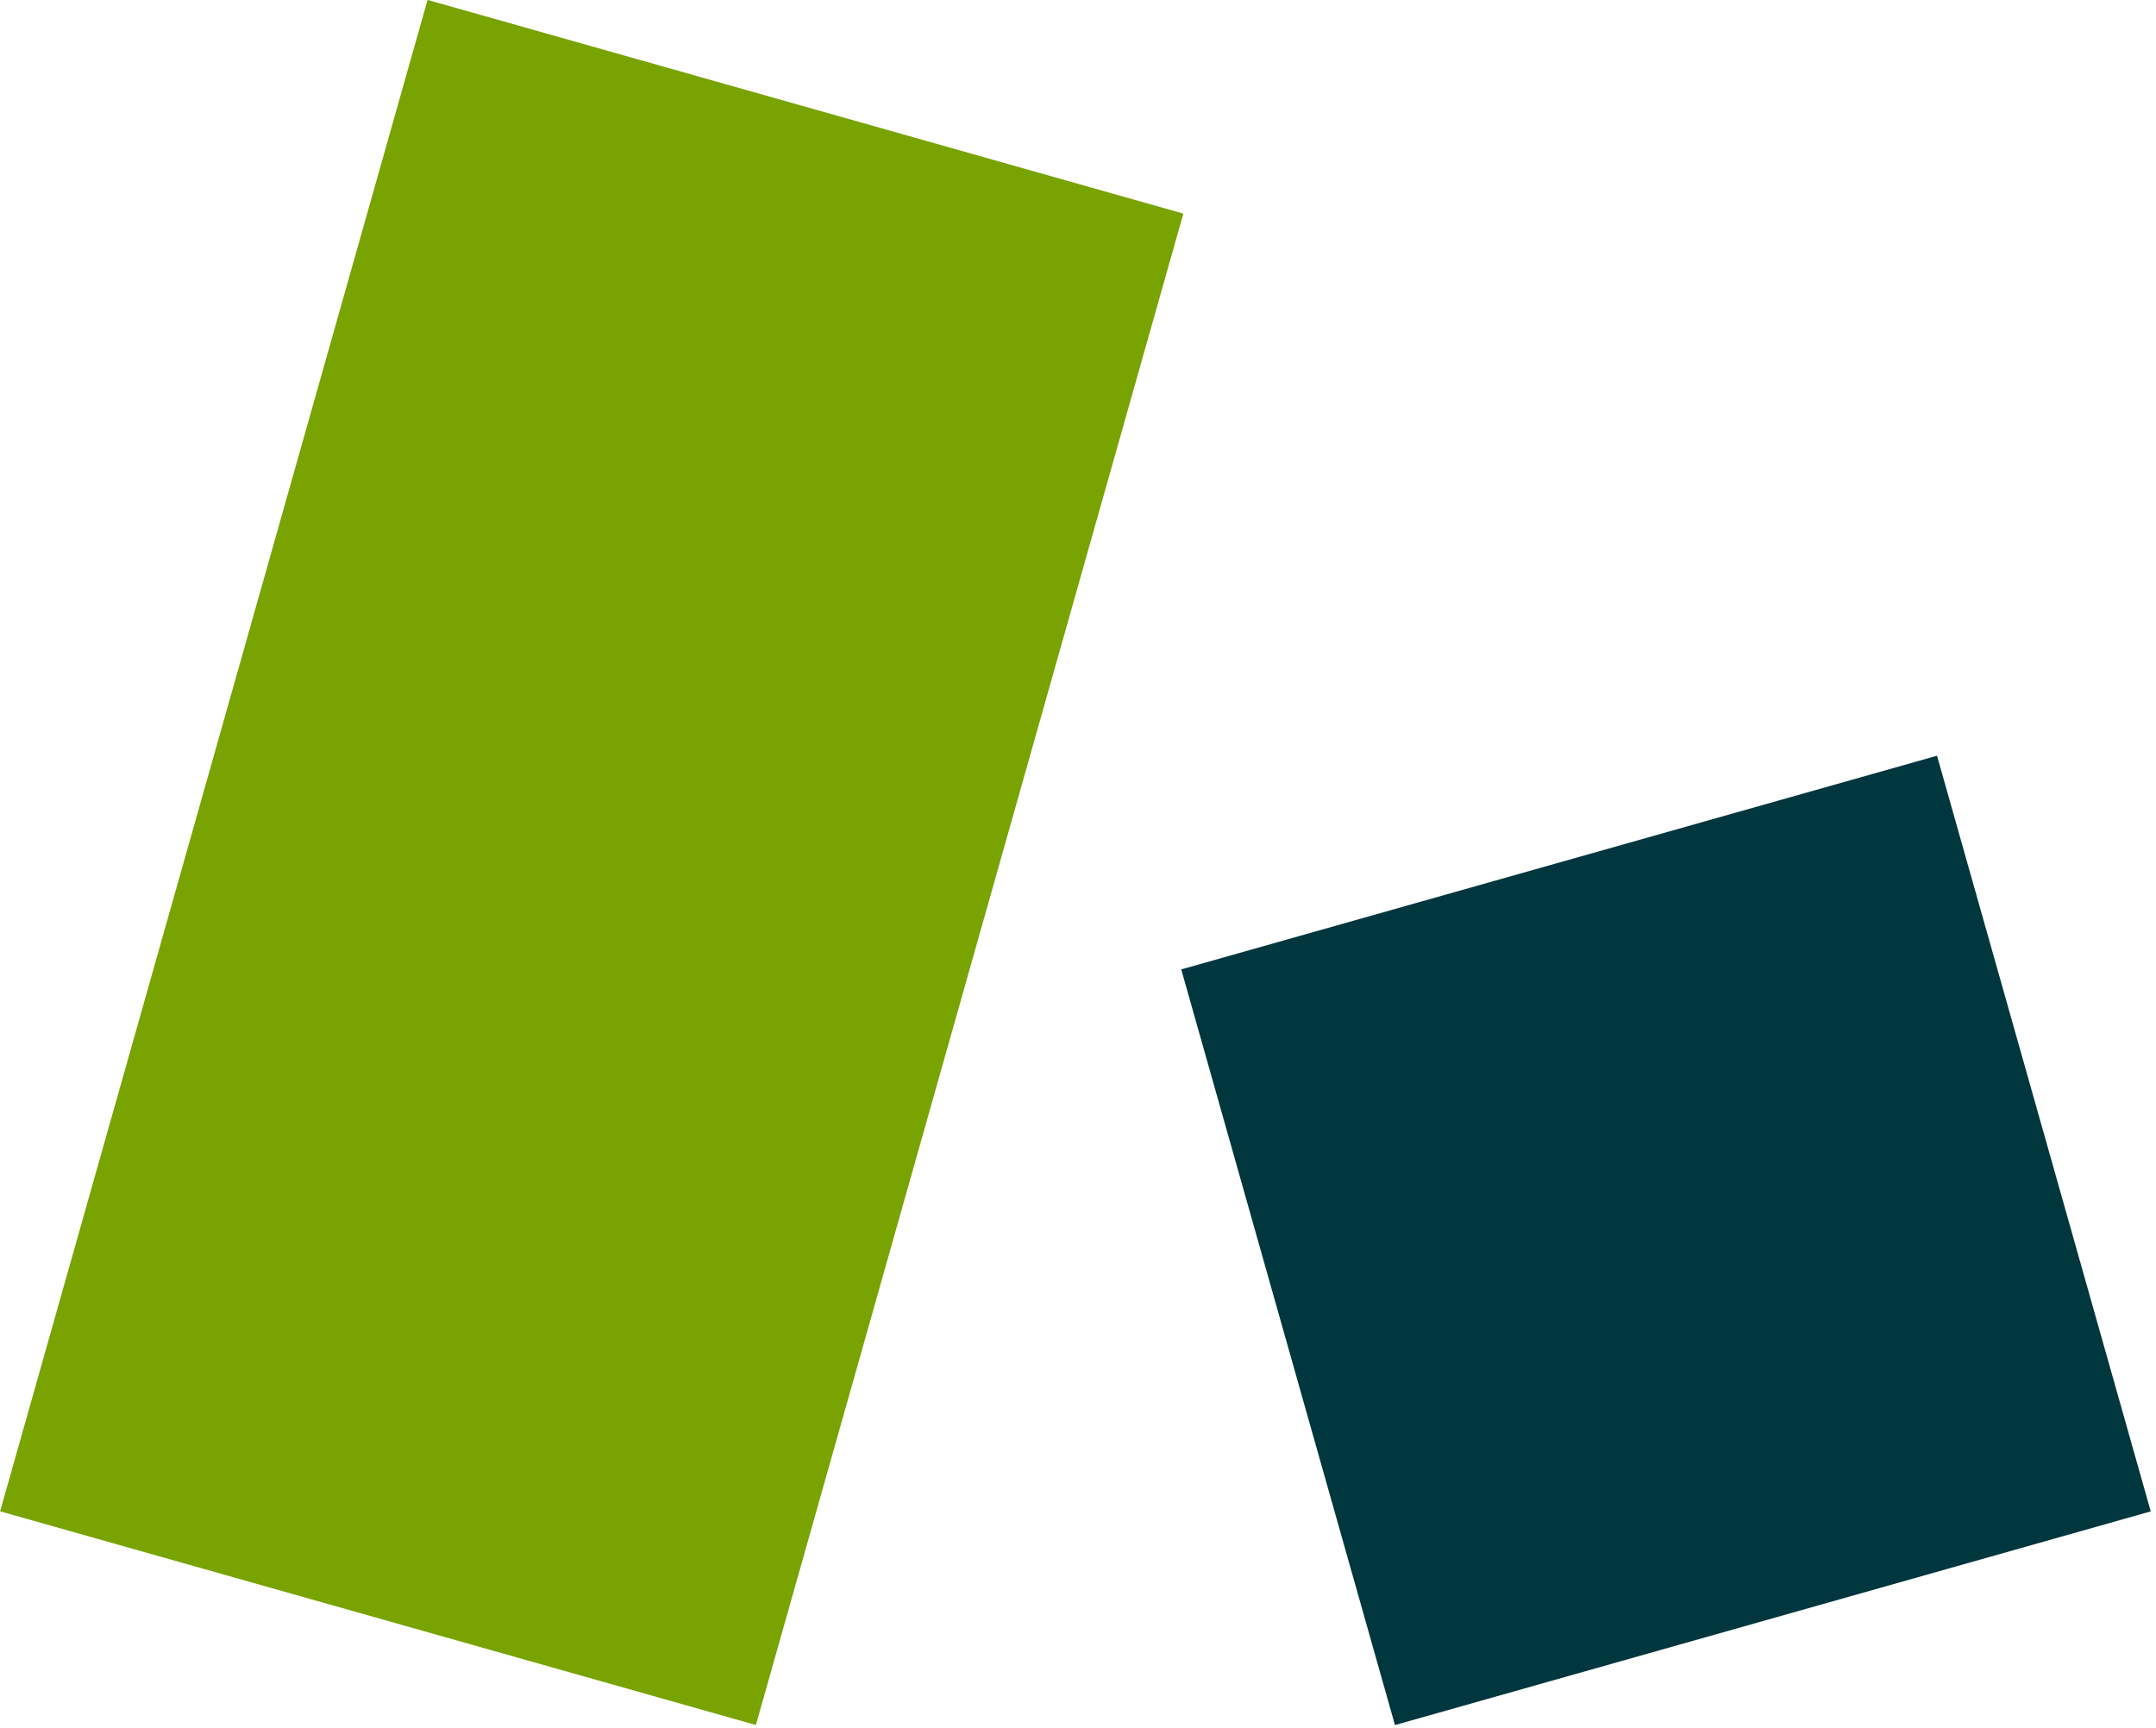
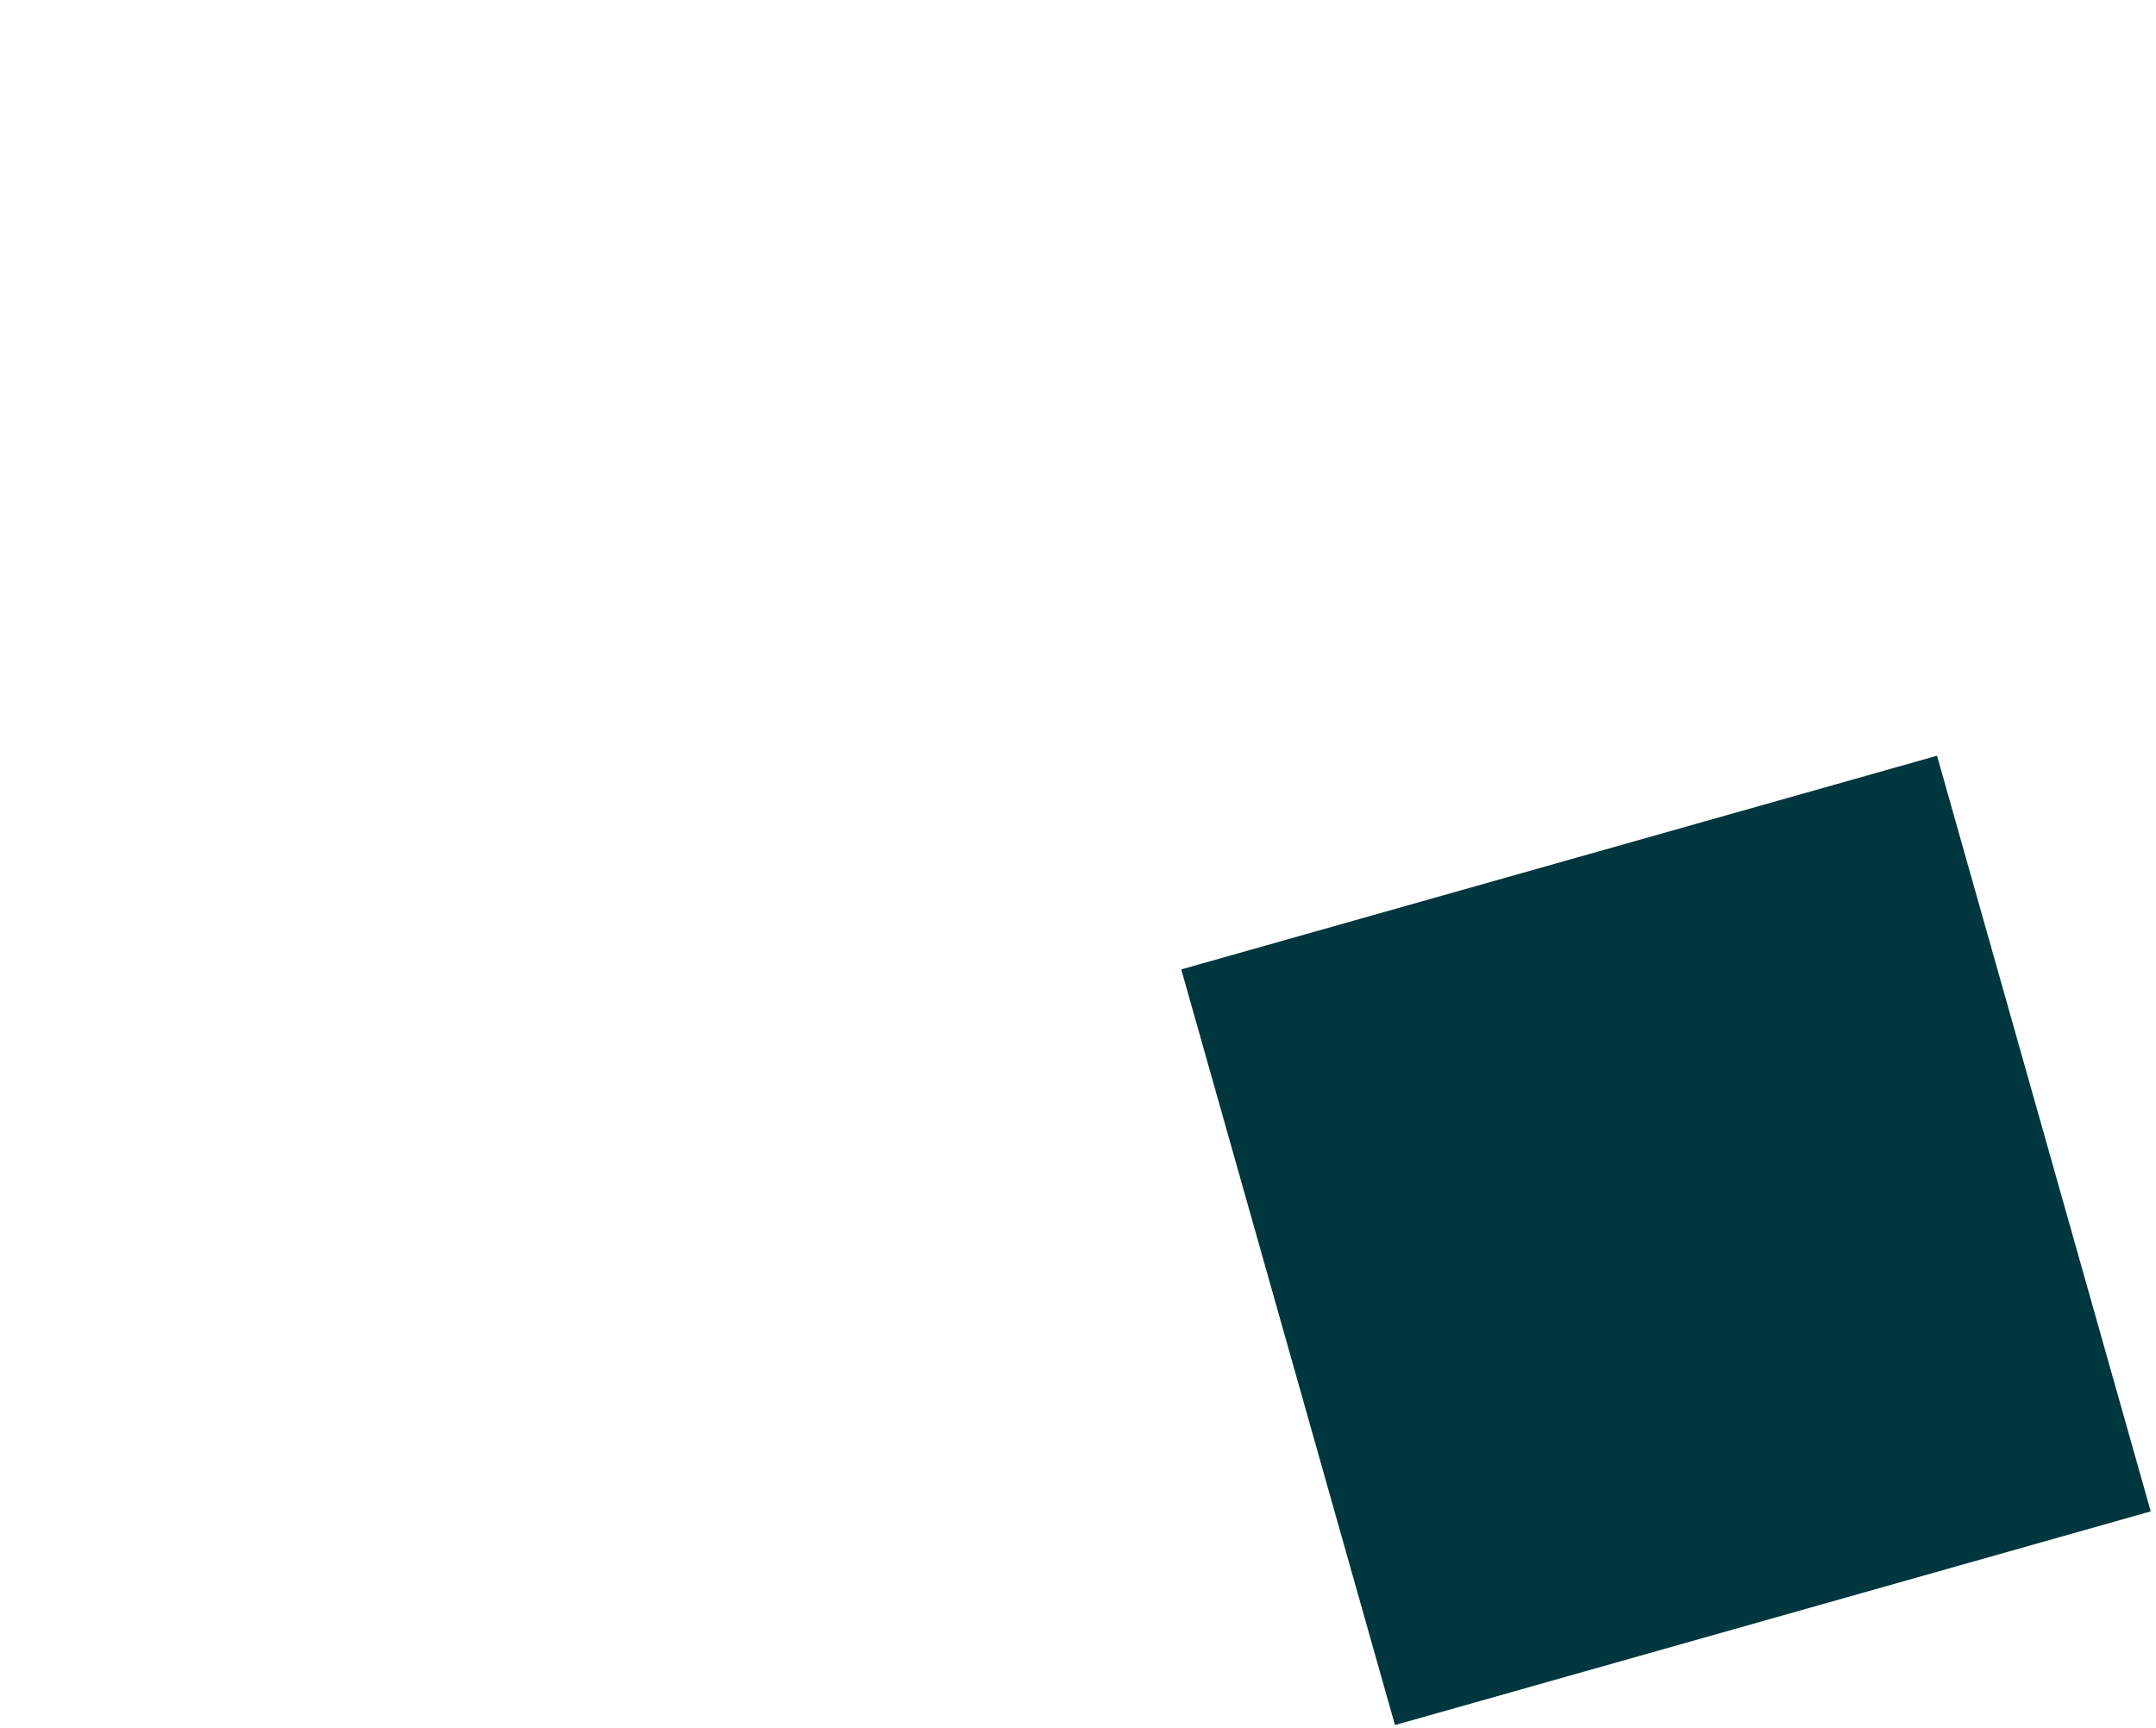
<svg xmlns="http://www.w3.org/2000/svg" width="282px" height="226px" viewBox="0 0 282 226">
  <title>Group 84</title>
  <desc>Created with Sketch.</desc>
  <g id="Blog-+-Icons" stroke="none" stroke-width="1" fill="none" fill-rule="evenodd">
    <g id="support_zendesk-vertical" transform="translate(0, -1)">
      <g id="Group-84">
-         <rect id="Rectangle" fill="#78A300" transform="translate(77.397, 113.824) rotate(-74.21) translate(-77.397, -113.824) " x="-25.338" y="62.459" width="205.47" height="102.73" />
        <rect id="Rectangle" fill="#00363D" transform="translate(217.908, 163.264) rotate(164.21) translate(-217.908, -163.264) " x="166.543" y="111.899" width="102.73" height="102.73" />
      </g>
    </g>
  </g>
</svg>